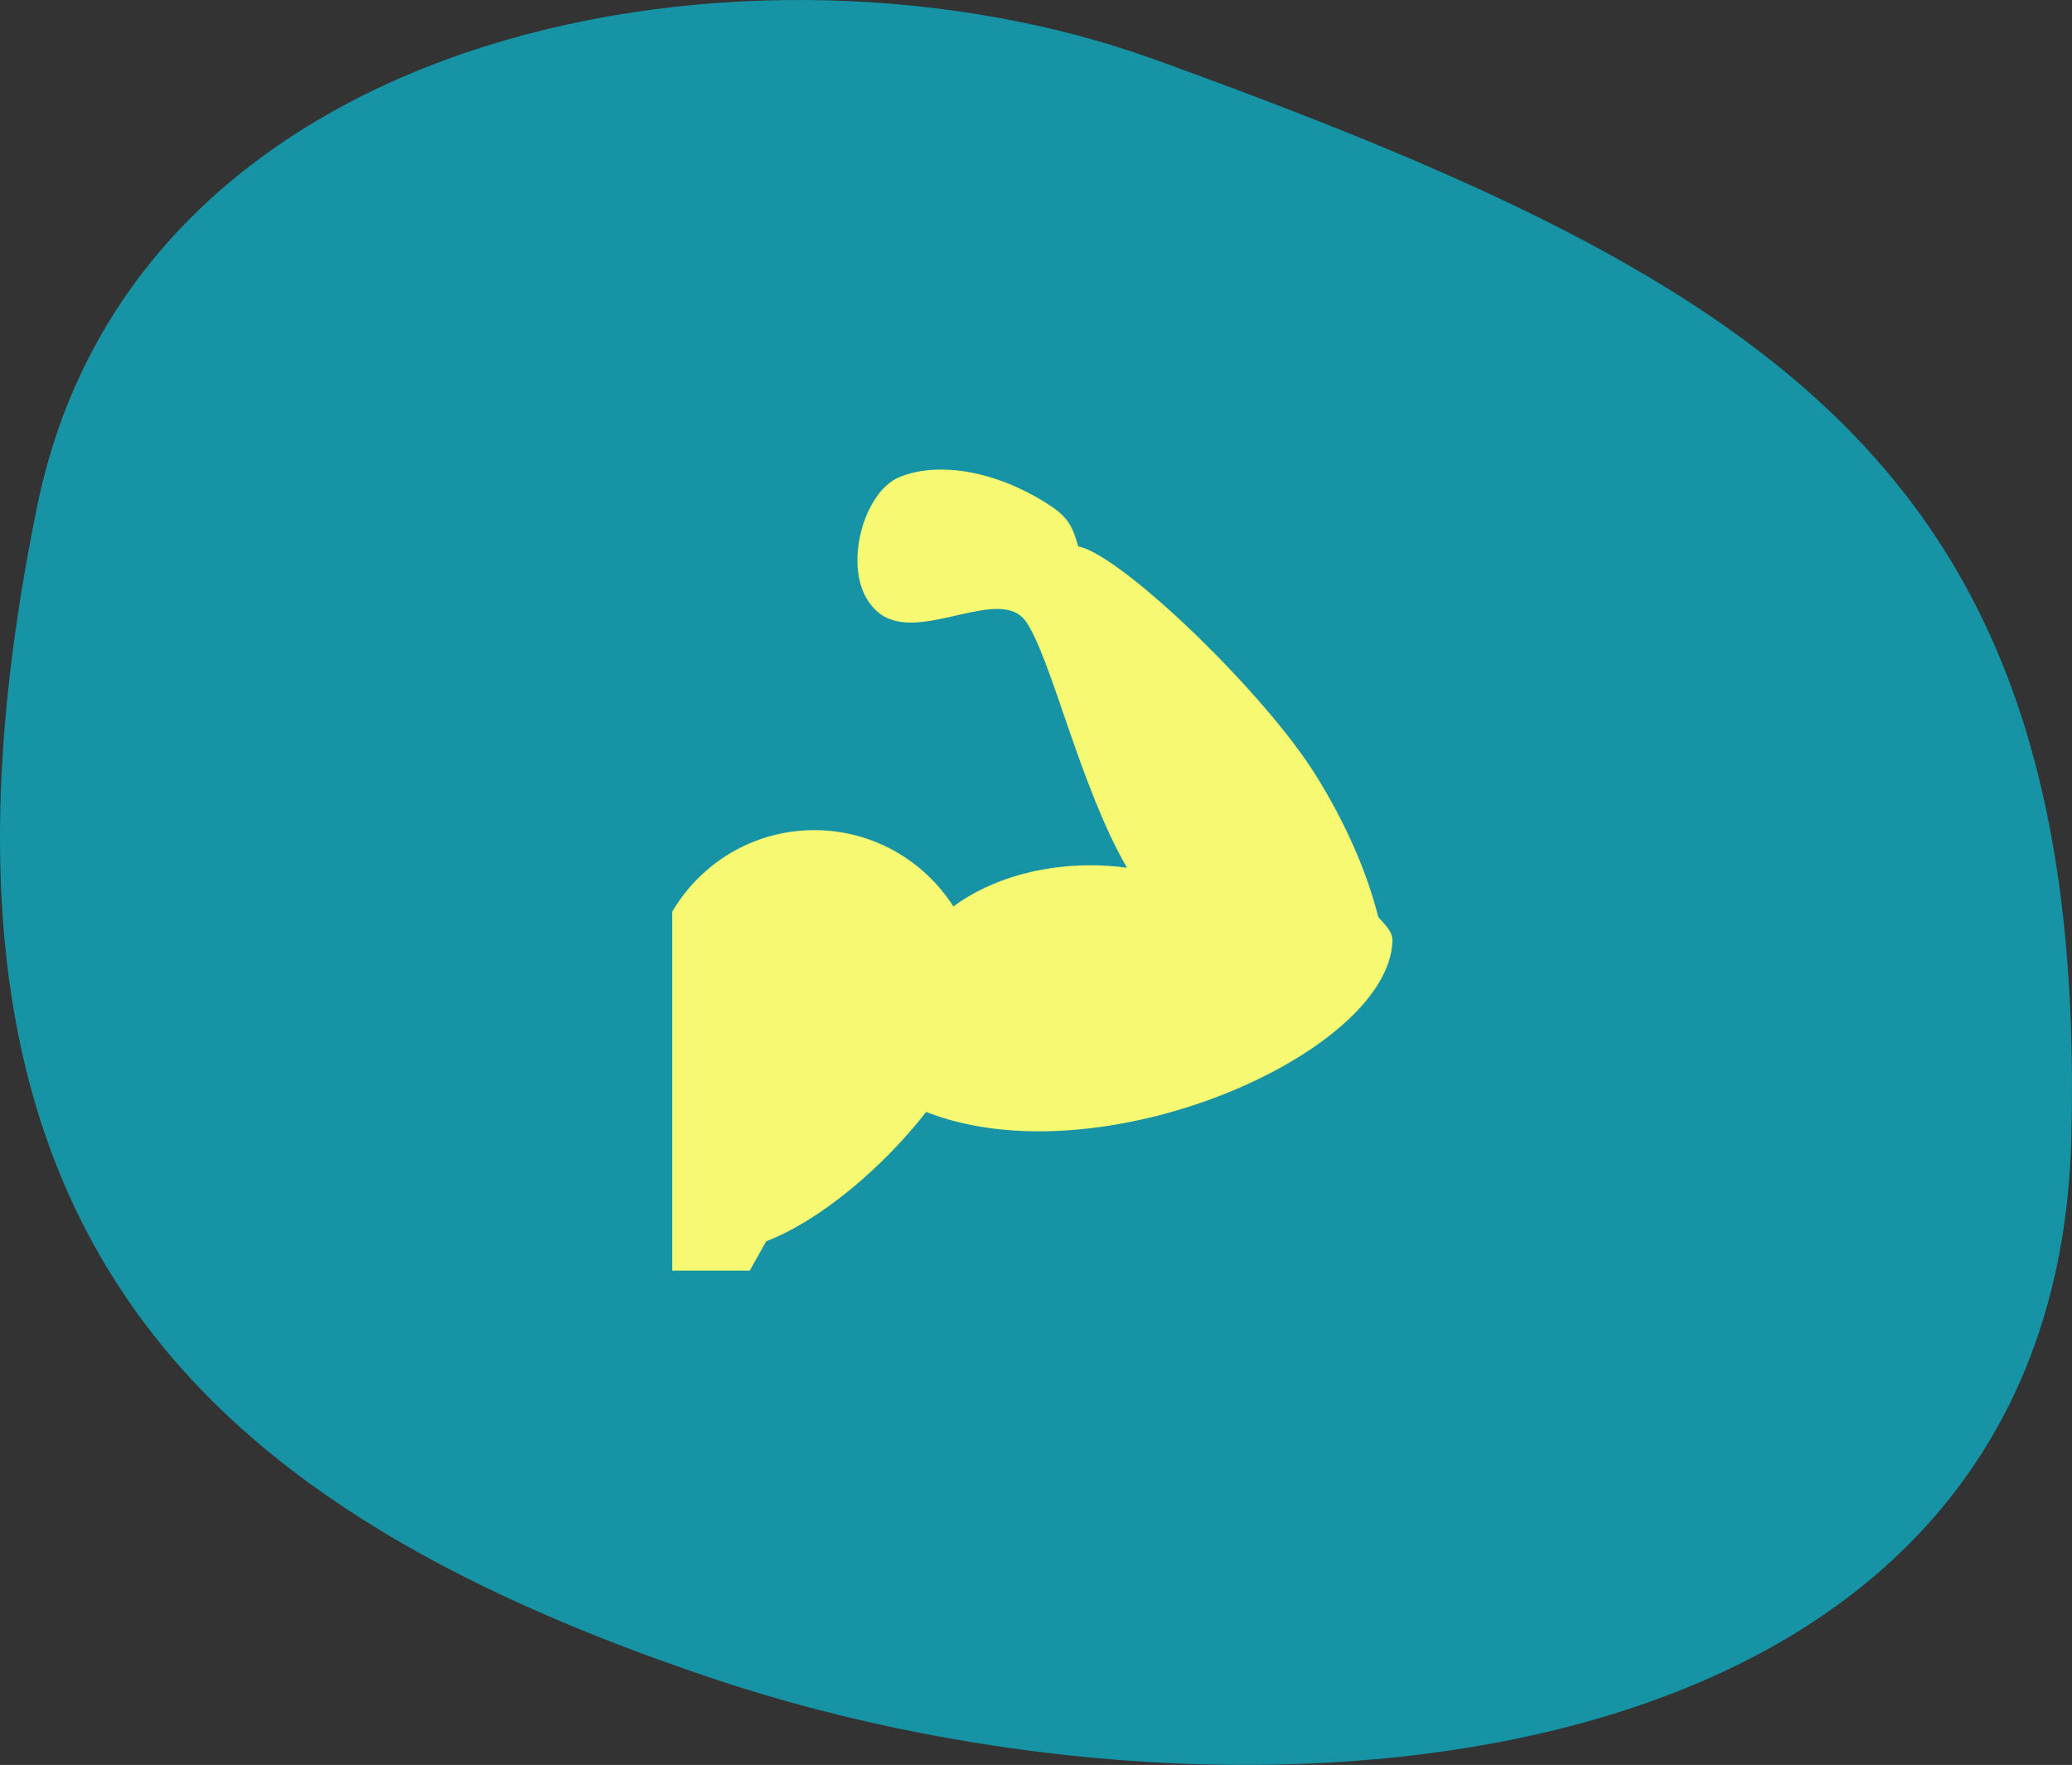
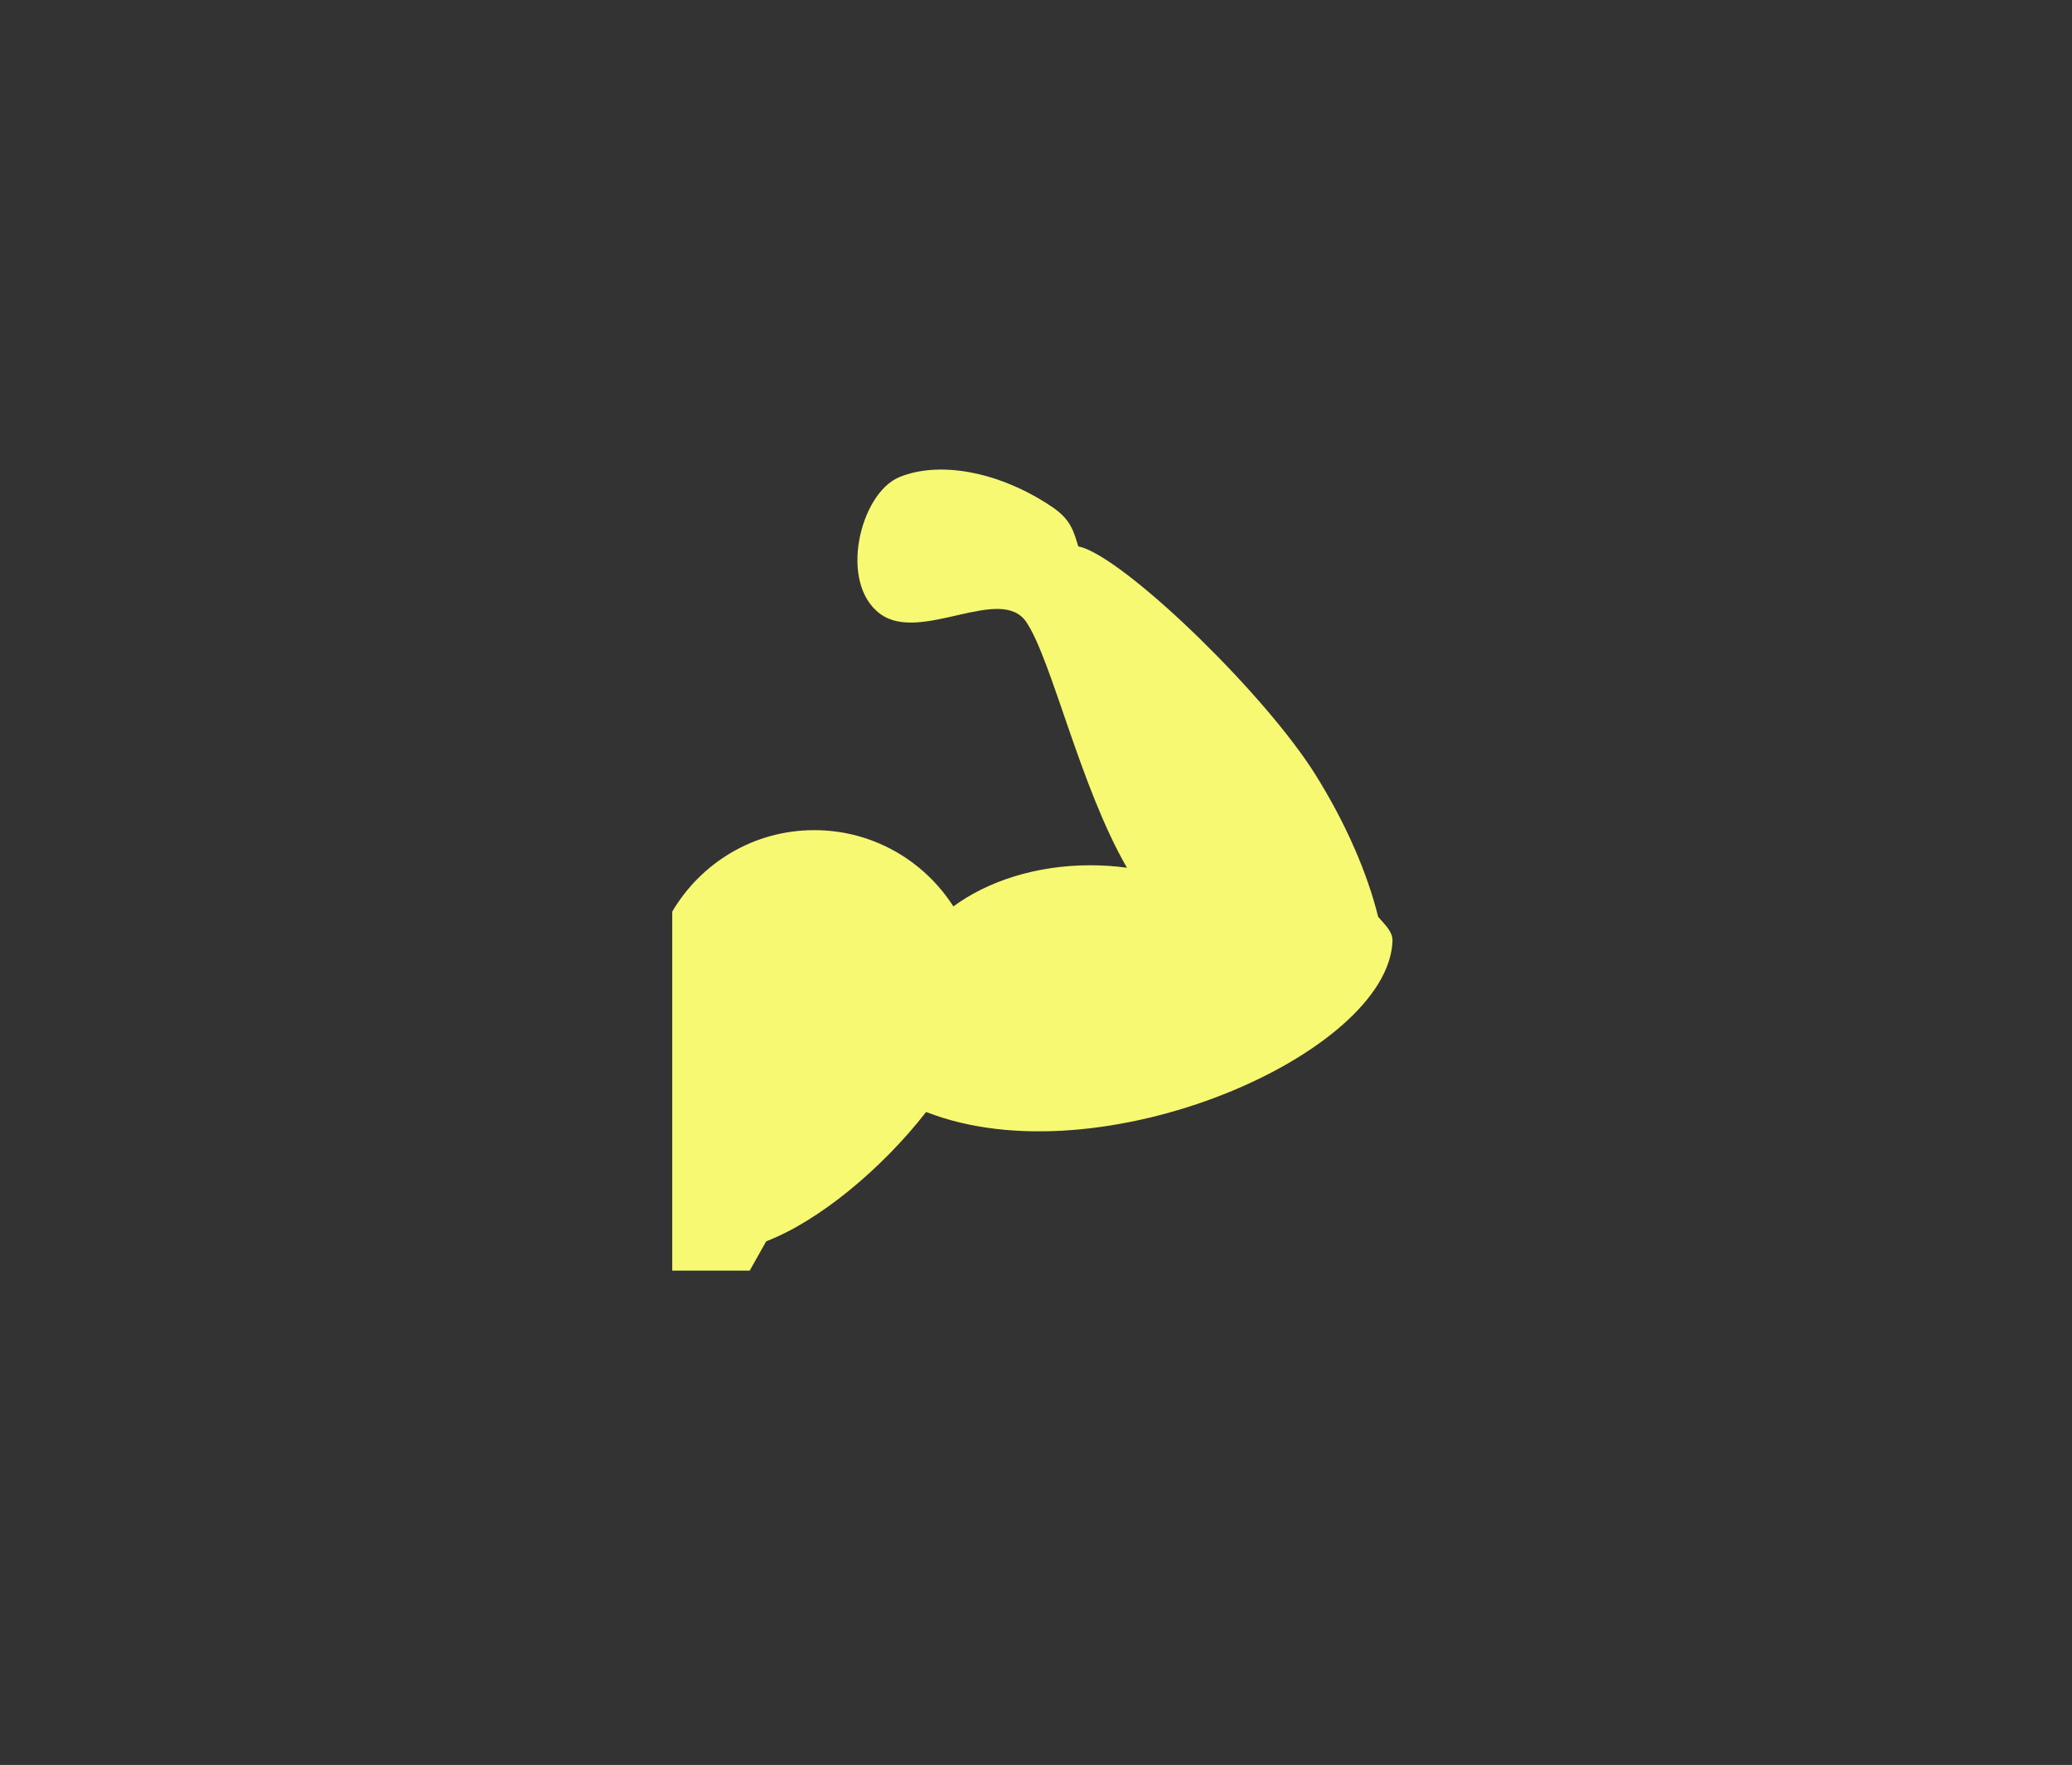
<svg xmlns="http://www.w3.org/2000/svg" width="128px" height="109px" viewBox="0 0 128 109" version="1.1">
  <rect x="0" y="0" width="128" height="109" fill="#333333" stroke="none" />
  <title>Group 10 Copy 4</title>
  <desc>Created with Sketch.</desc>
  <g id="Page-1" stroke="none" stroke-width="1" fill="none" fill-rule="evenodd">
    <g id="Swim" transform="translate(-291, -123)">
      <g id="Group-10-Copy-4" transform="translate(291, 123)">
-         <path d="M83.99,103.656 C116.746,92.656 134.67,74.937 125.694,31.224 C119.506,1.084 80.996,-5.116 56.733,3.652 C17.988,17.652 -0.96,29.375 0.037,70.204 C1.035,111.033 51.235,114.657 83.99,103.656 Z" id="Oval-Copy-13" fill="#1693A5" transform="translate(64, 54.5) scale(-1, 1) translate(-64, -54.5) " />
        <g id="arm-muscles-silhouette" transform="translate(41, 29)" fill="#F7F972" fill-rule="nonzero">
          <path d="M45.023,29.112 C45.043,28.523 44.517,28.07 44.139,27.626 C43.476,24.947 42.163,21.877 40.256,18.831 C37.198,13.951 29.106,6.082 26.032,4.869 C25.877,4.808 25.739,4.774 25.612,4.745 C25.305,3.752 25.142,3.071 23.947,2.274 C20.659,0.081 16.987,-0.536 14.557,0.467 C12.125,1.47 10.774,7.023 13.39,8.923 C15.886,10.743 20.825,7.072 22.405,9.422 C23.982,11.771 25.725,19.592 28.619,24.591 C27.887,24.491 27.134,24.438 26.357,24.438 C23.018,24.438 20.017,25.417 17.896,26.98 C16.082,24.15 12.916,22.269 9.304,22.269 C5.559,22.269 2.303,24.292 0.529,27.298 L0.529,49.474 L5.313,49.474 L6.334,47.661 C9.623,46.399 13.511,43.144 16.213,39.674 C27.011,43.911 44.78,36.068 45.023,29.112 Z" id="Path" />
        </g>
      </g>
    </g>
  </g>
</svg>